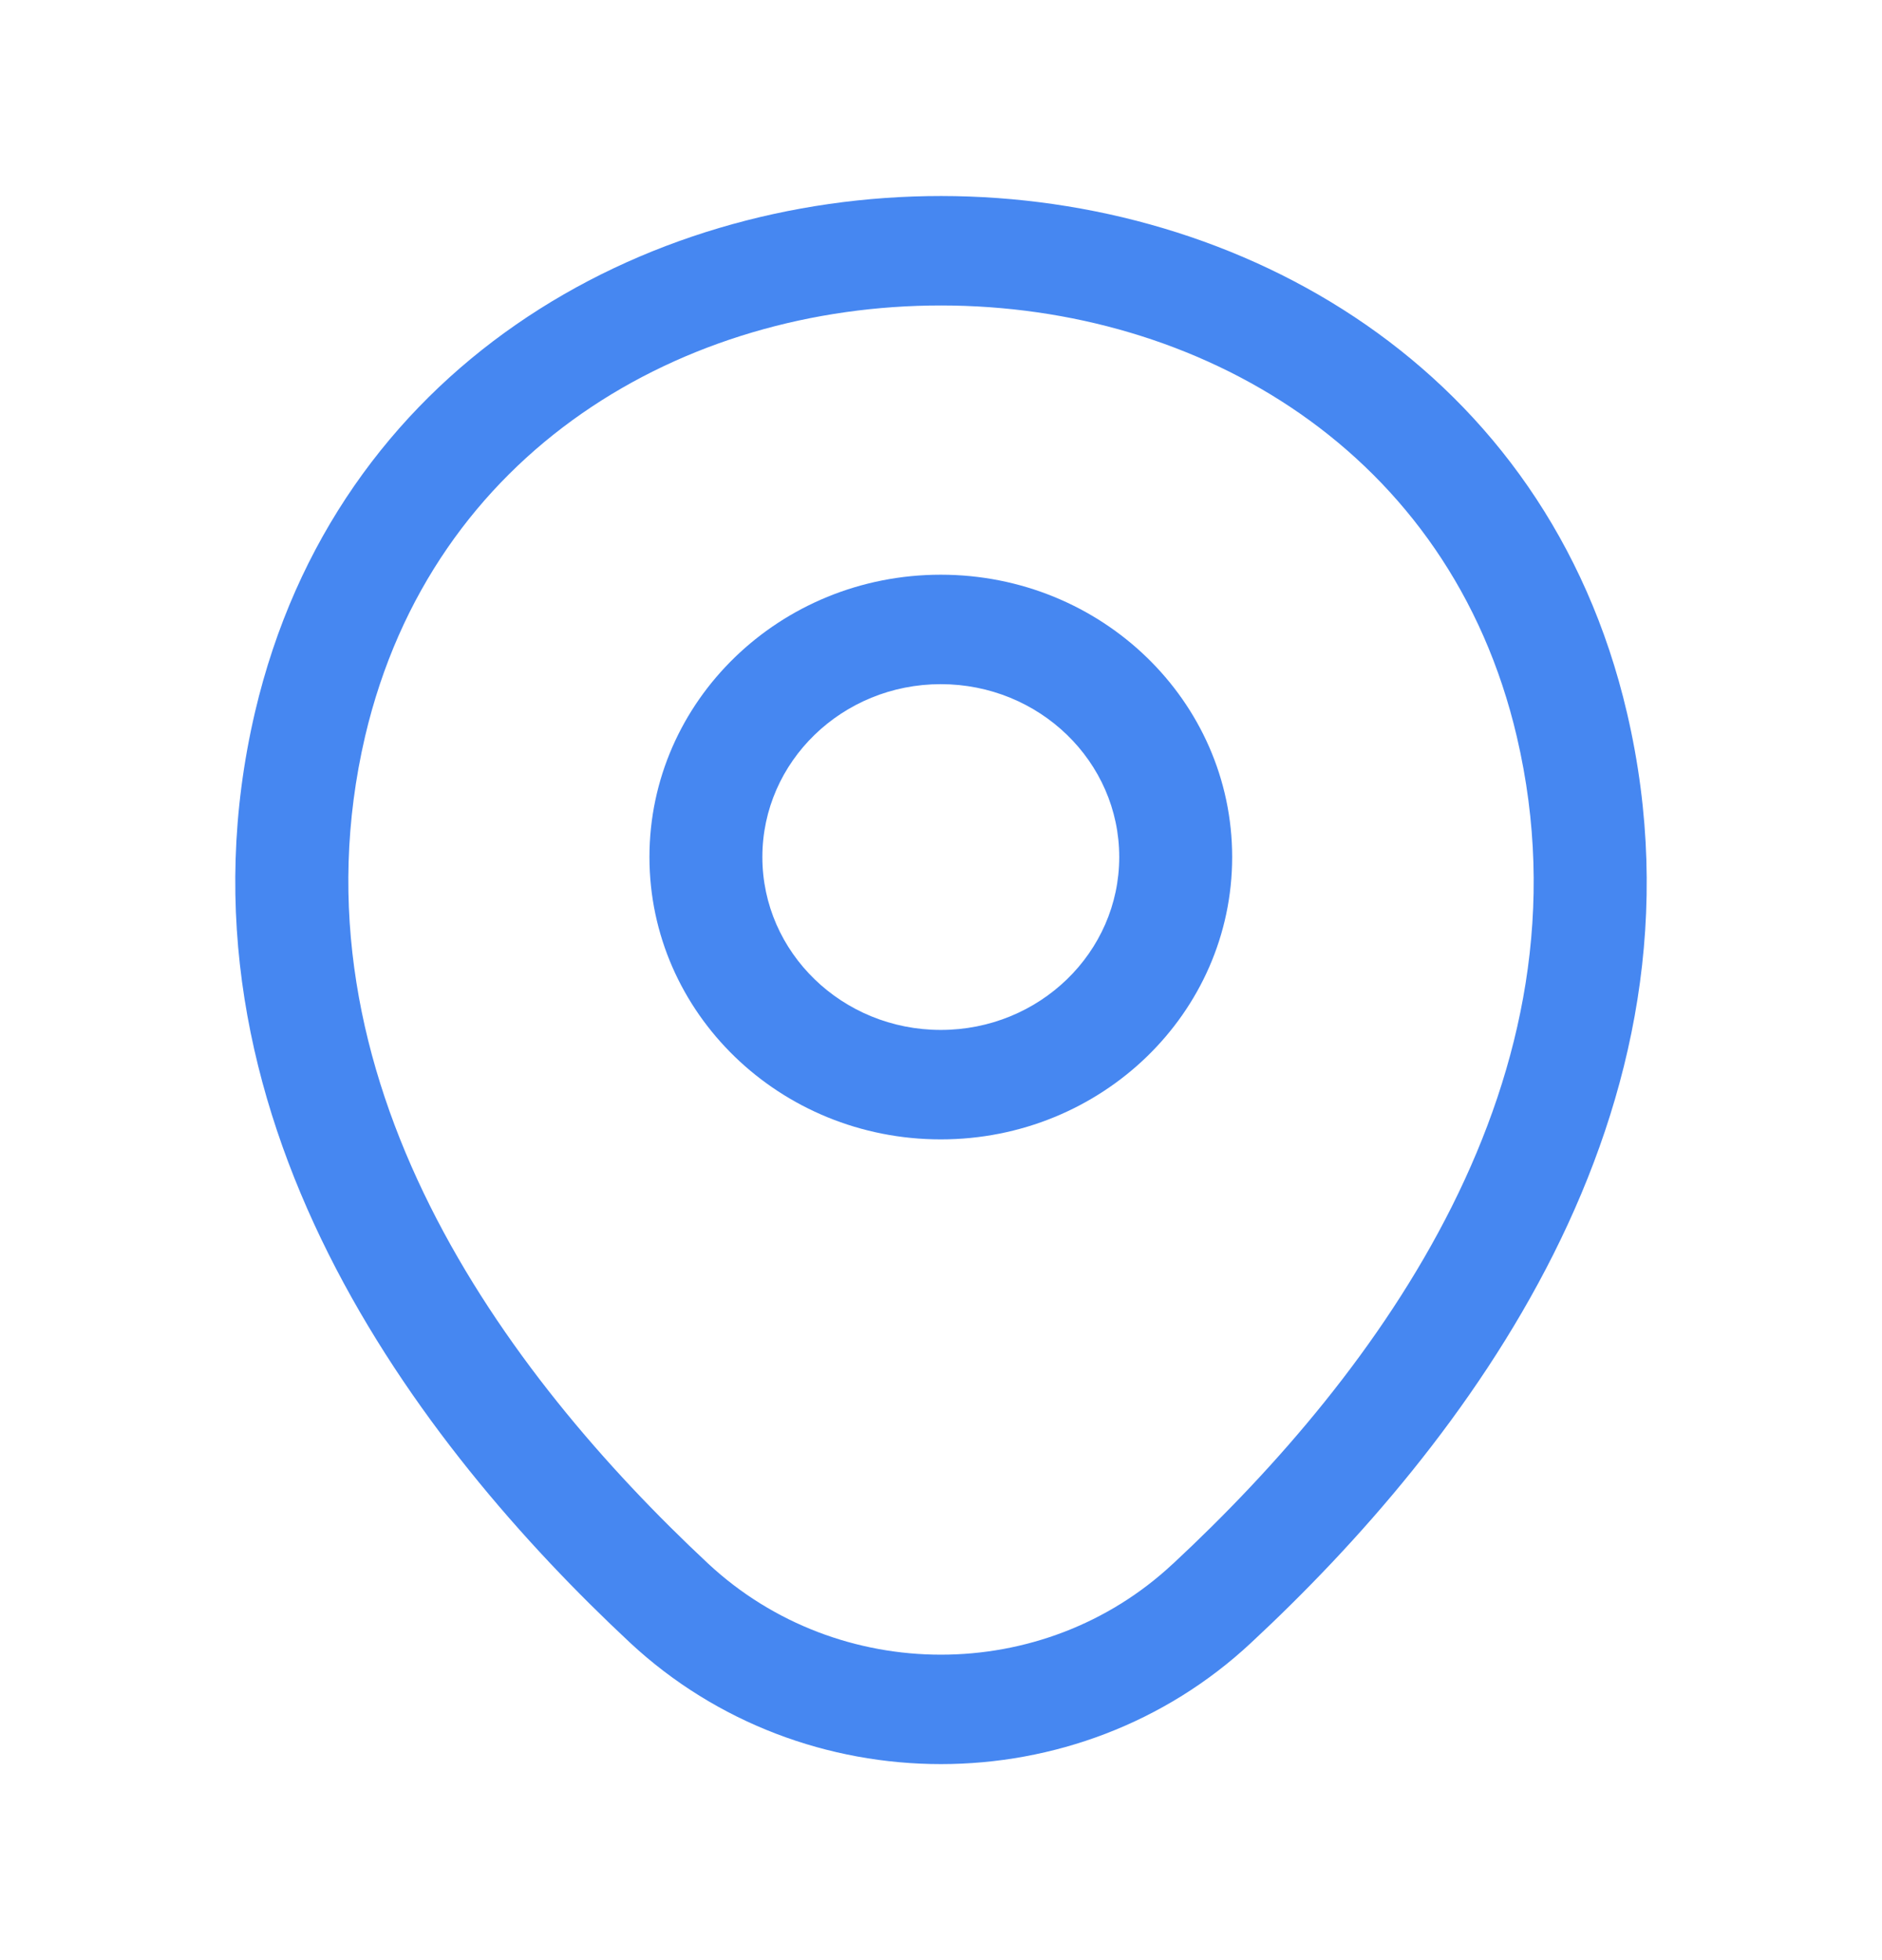
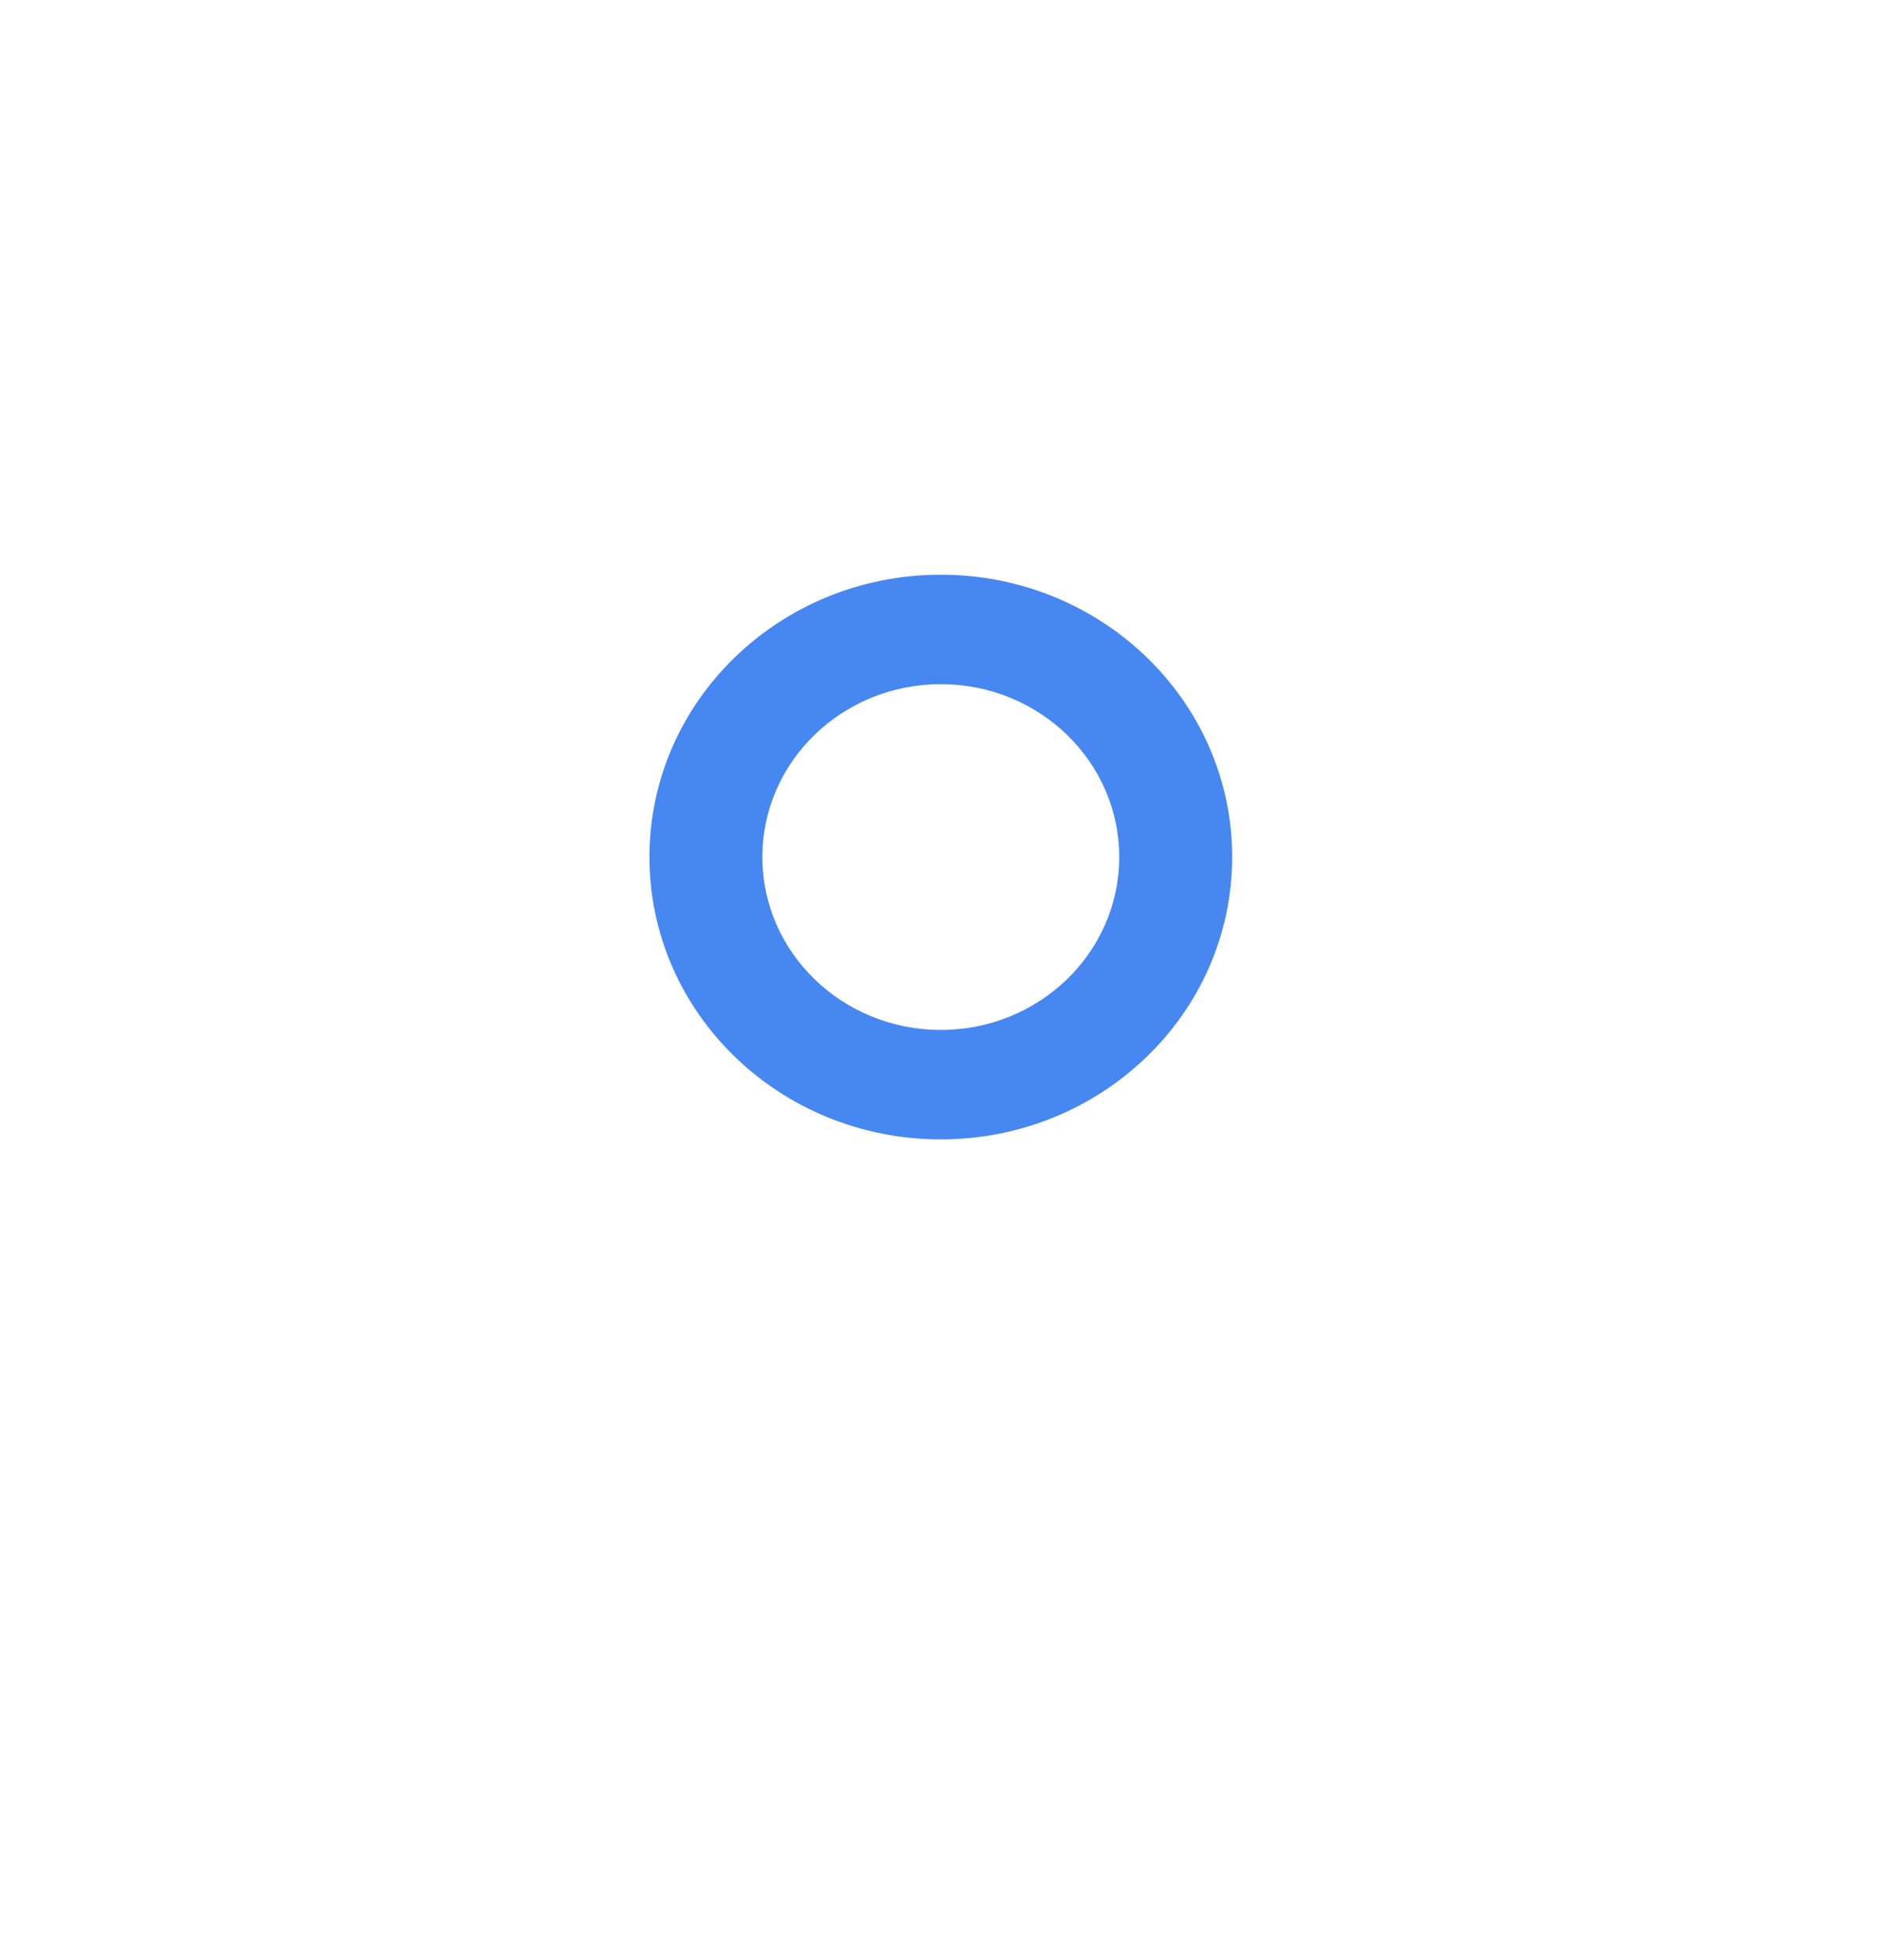
<svg xmlns="http://www.w3.org/2000/svg" width="24" height="25" viewBox="0 0 24 25" fill="none">
  <path fill-rule="evenodd" clip-rule="evenodd" d="M11.997 7.33C9.945 7.33 8.282 8.942 8.282 10.931C8.282 12.92 9.945 14.532 11.997 14.532C14.049 14.532 15.713 12.92 15.713 10.931C15.713 8.942 14.049 7.33 11.997 7.33ZM9.722 10.931C9.722 9.713 10.741 8.726 11.997 8.726C13.254 8.726 14.273 9.713 14.273 10.931C14.273 12.149 13.254 13.136 11.997 13.136C10.741 13.136 9.722 12.149 9.722 10.931Z" fill="#4687F1" />
-   <path fill-rule="evenodd" clip-rule="evenodd" d="M12.004 2.5C15.826 2.503 19.72 4.687 20.748 9.092C21.941 14.199 18.652 18.442 15.956 20.951C13.747 23.017 10.252 23.015 8.035 20.952L8.034 20.951C5.348 18.442 2.059 14.19 3.252 9.082C4.286 4.678 8.182 2.498 12.004 2.5ZM4.656 9.391C5.514 5.738 8.723 3.894 12.003 3.896C15.284 3.898 18.491 5.747 19.344 9.4C20.359 13.745 17.581 17.504 14.958 19.945L14.956 19.946C13.306 21.49 10.695 21.491 9.033 19.945C6.42 17.504 3.642 13.736 4.656 9.391Z" fill="#4687F1" />
</svg>